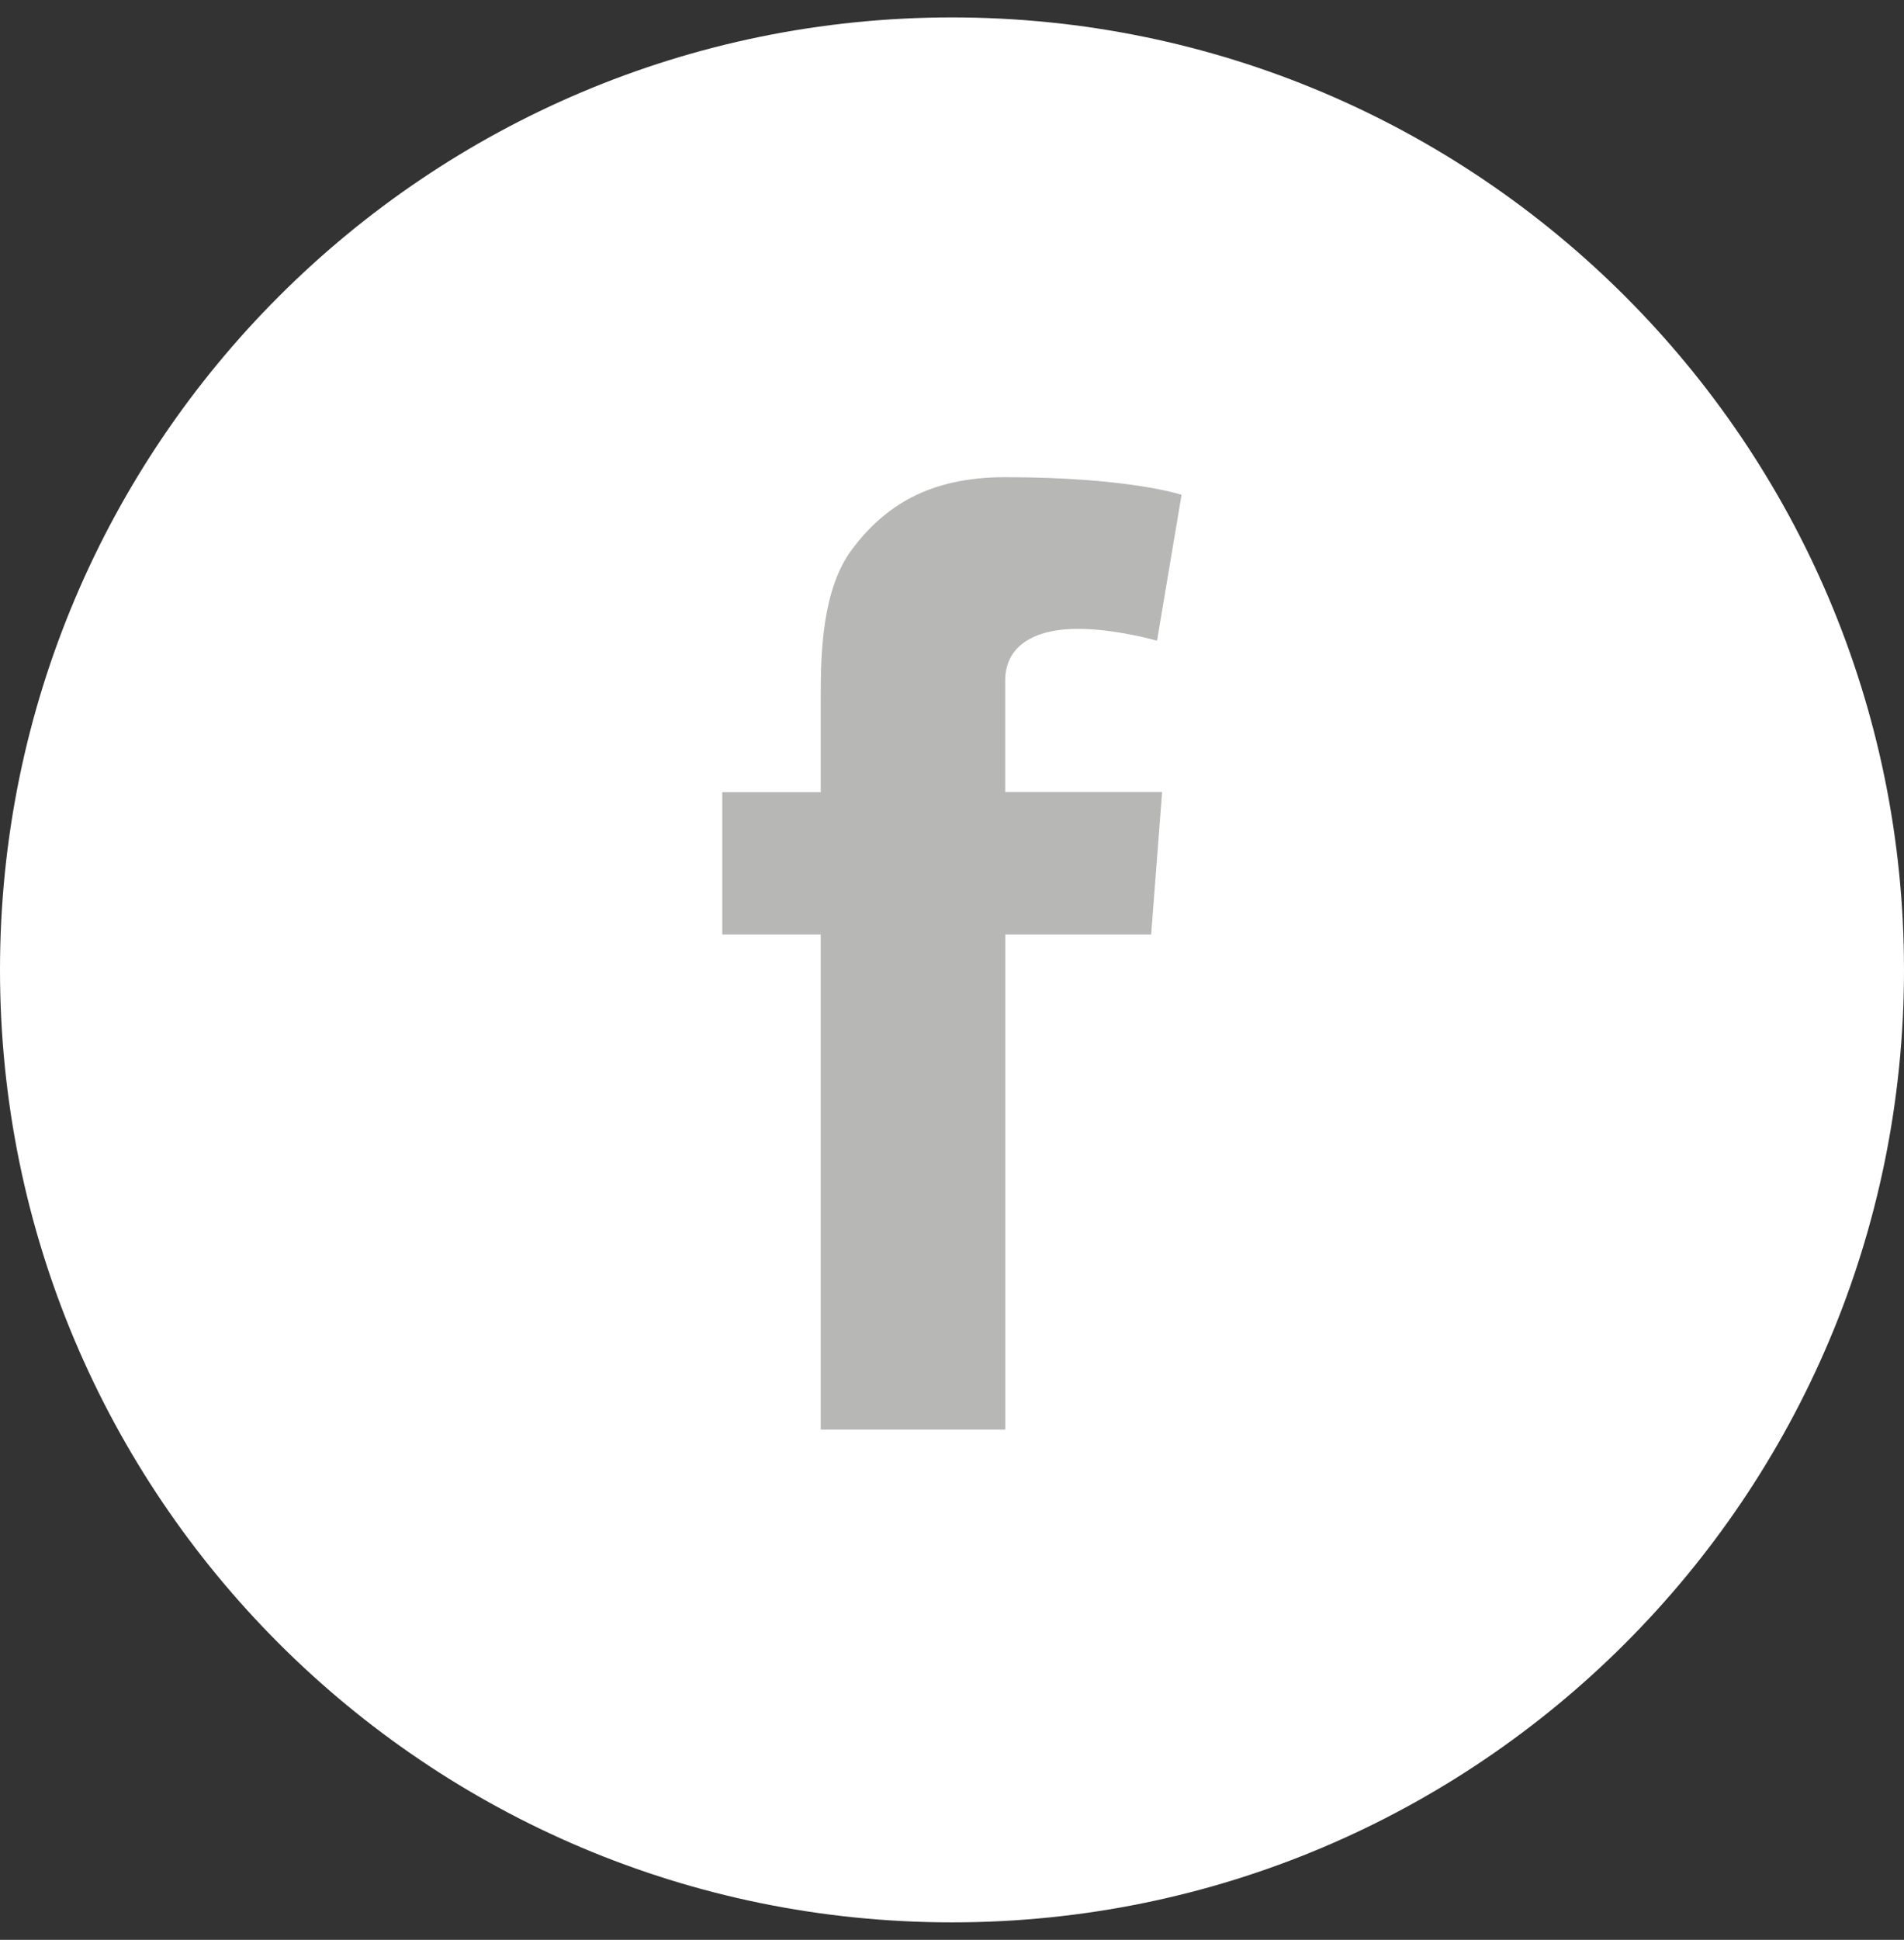
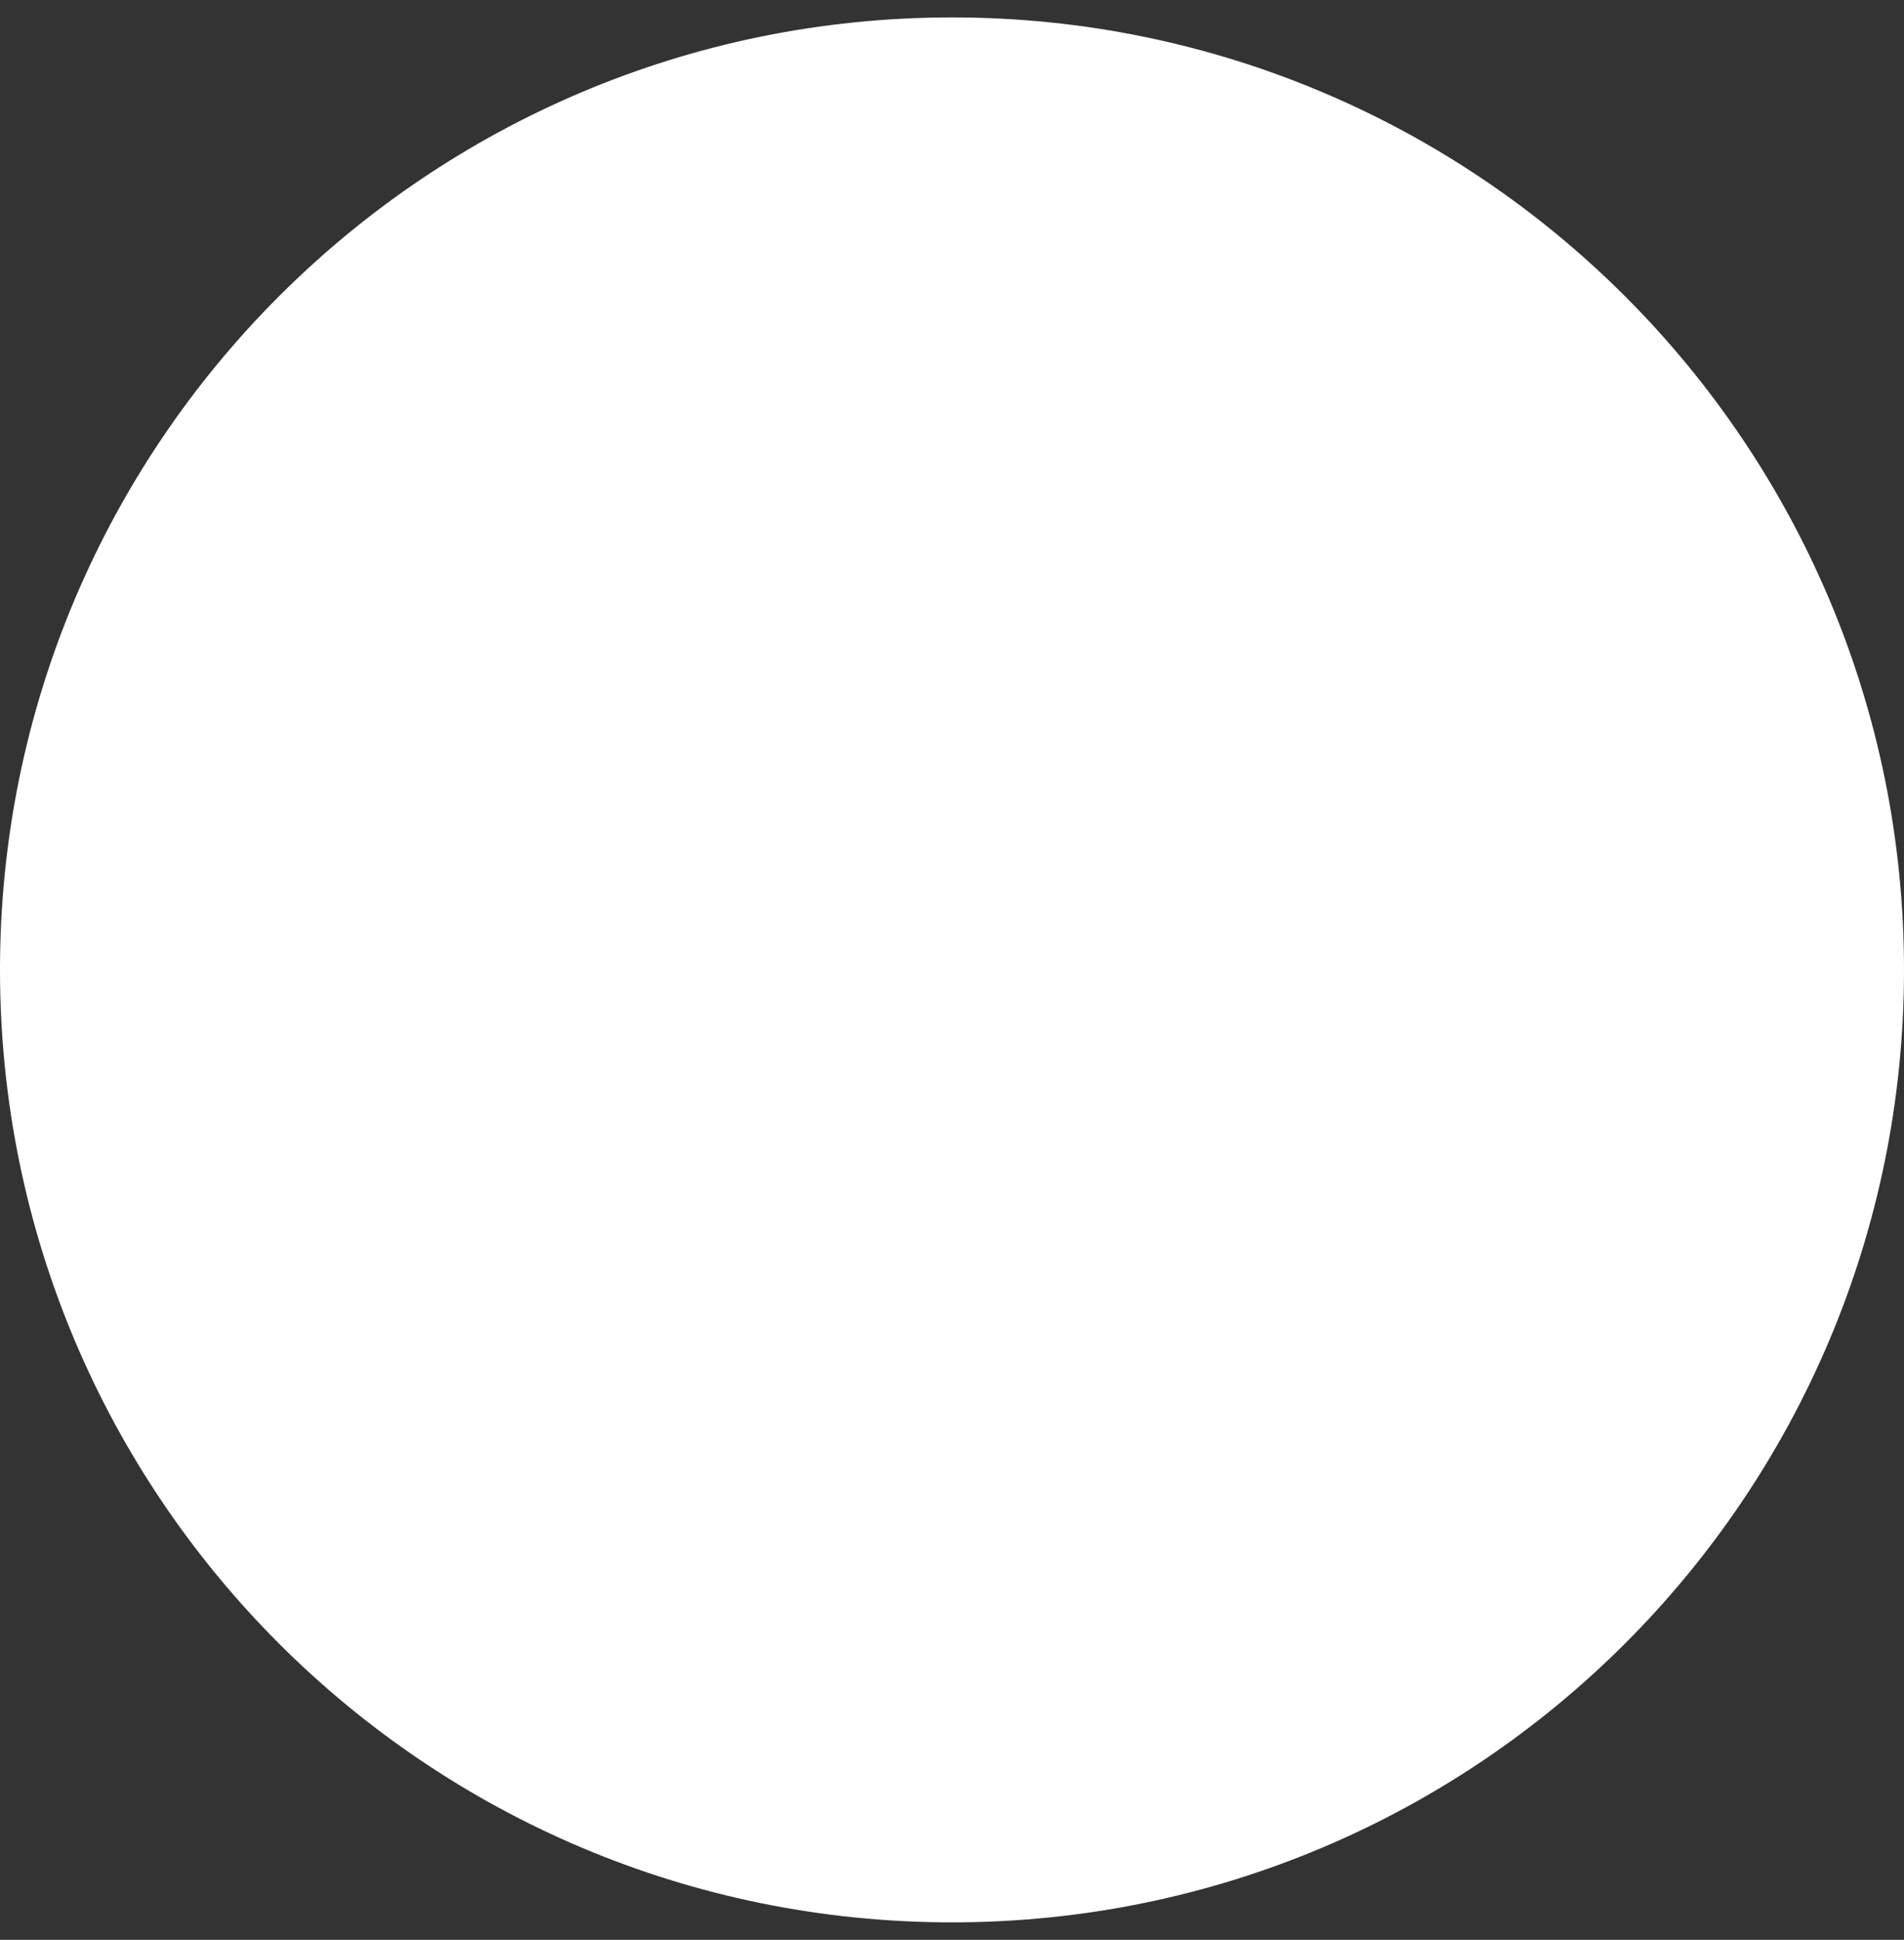
<svg xmlns="http://www.w3.org/2000/svg" version="1.1" id="Layer_1" x="0px" y="0px" width="34.016px" height="34.639px" viewBox="0 0 34.016 34.639" enable-background="new 0 0 34.016 34.639" xml:space="preserve">
  <rect x="0" y="0" width="34.016" height="34.639" fill="#333333" stroke="none" />
  <path fill="#FFFFFF" d="M17.008,34.327c9.393,0,17.008-7.614,17.008-17.008S26.401,0.311,17.008,0.311C7.614,0.312,0,7.927,0,17.319  C0,26.713,7.614,34.327,17.008,34.327" />
-   <path fill="#B7B7B6" d="M12.904,14.146h1.759v-1.71c0-0.754,0.02-1.915,0.565-2.635c0.577-0.763,1.369-1.28,2.73-1.28  c2.218,0,3.151,0.315,3.151,0.315l-0.438,2.605c0,0-0.733-0.212-1.417-0.212c-0.686,0-1.296,0.244-1.296,0.929v1.985h2.804  l-0.196,2.545h-2.606v8.84h-3.297v-8.84h-1.759V14.146z" />
</svg>